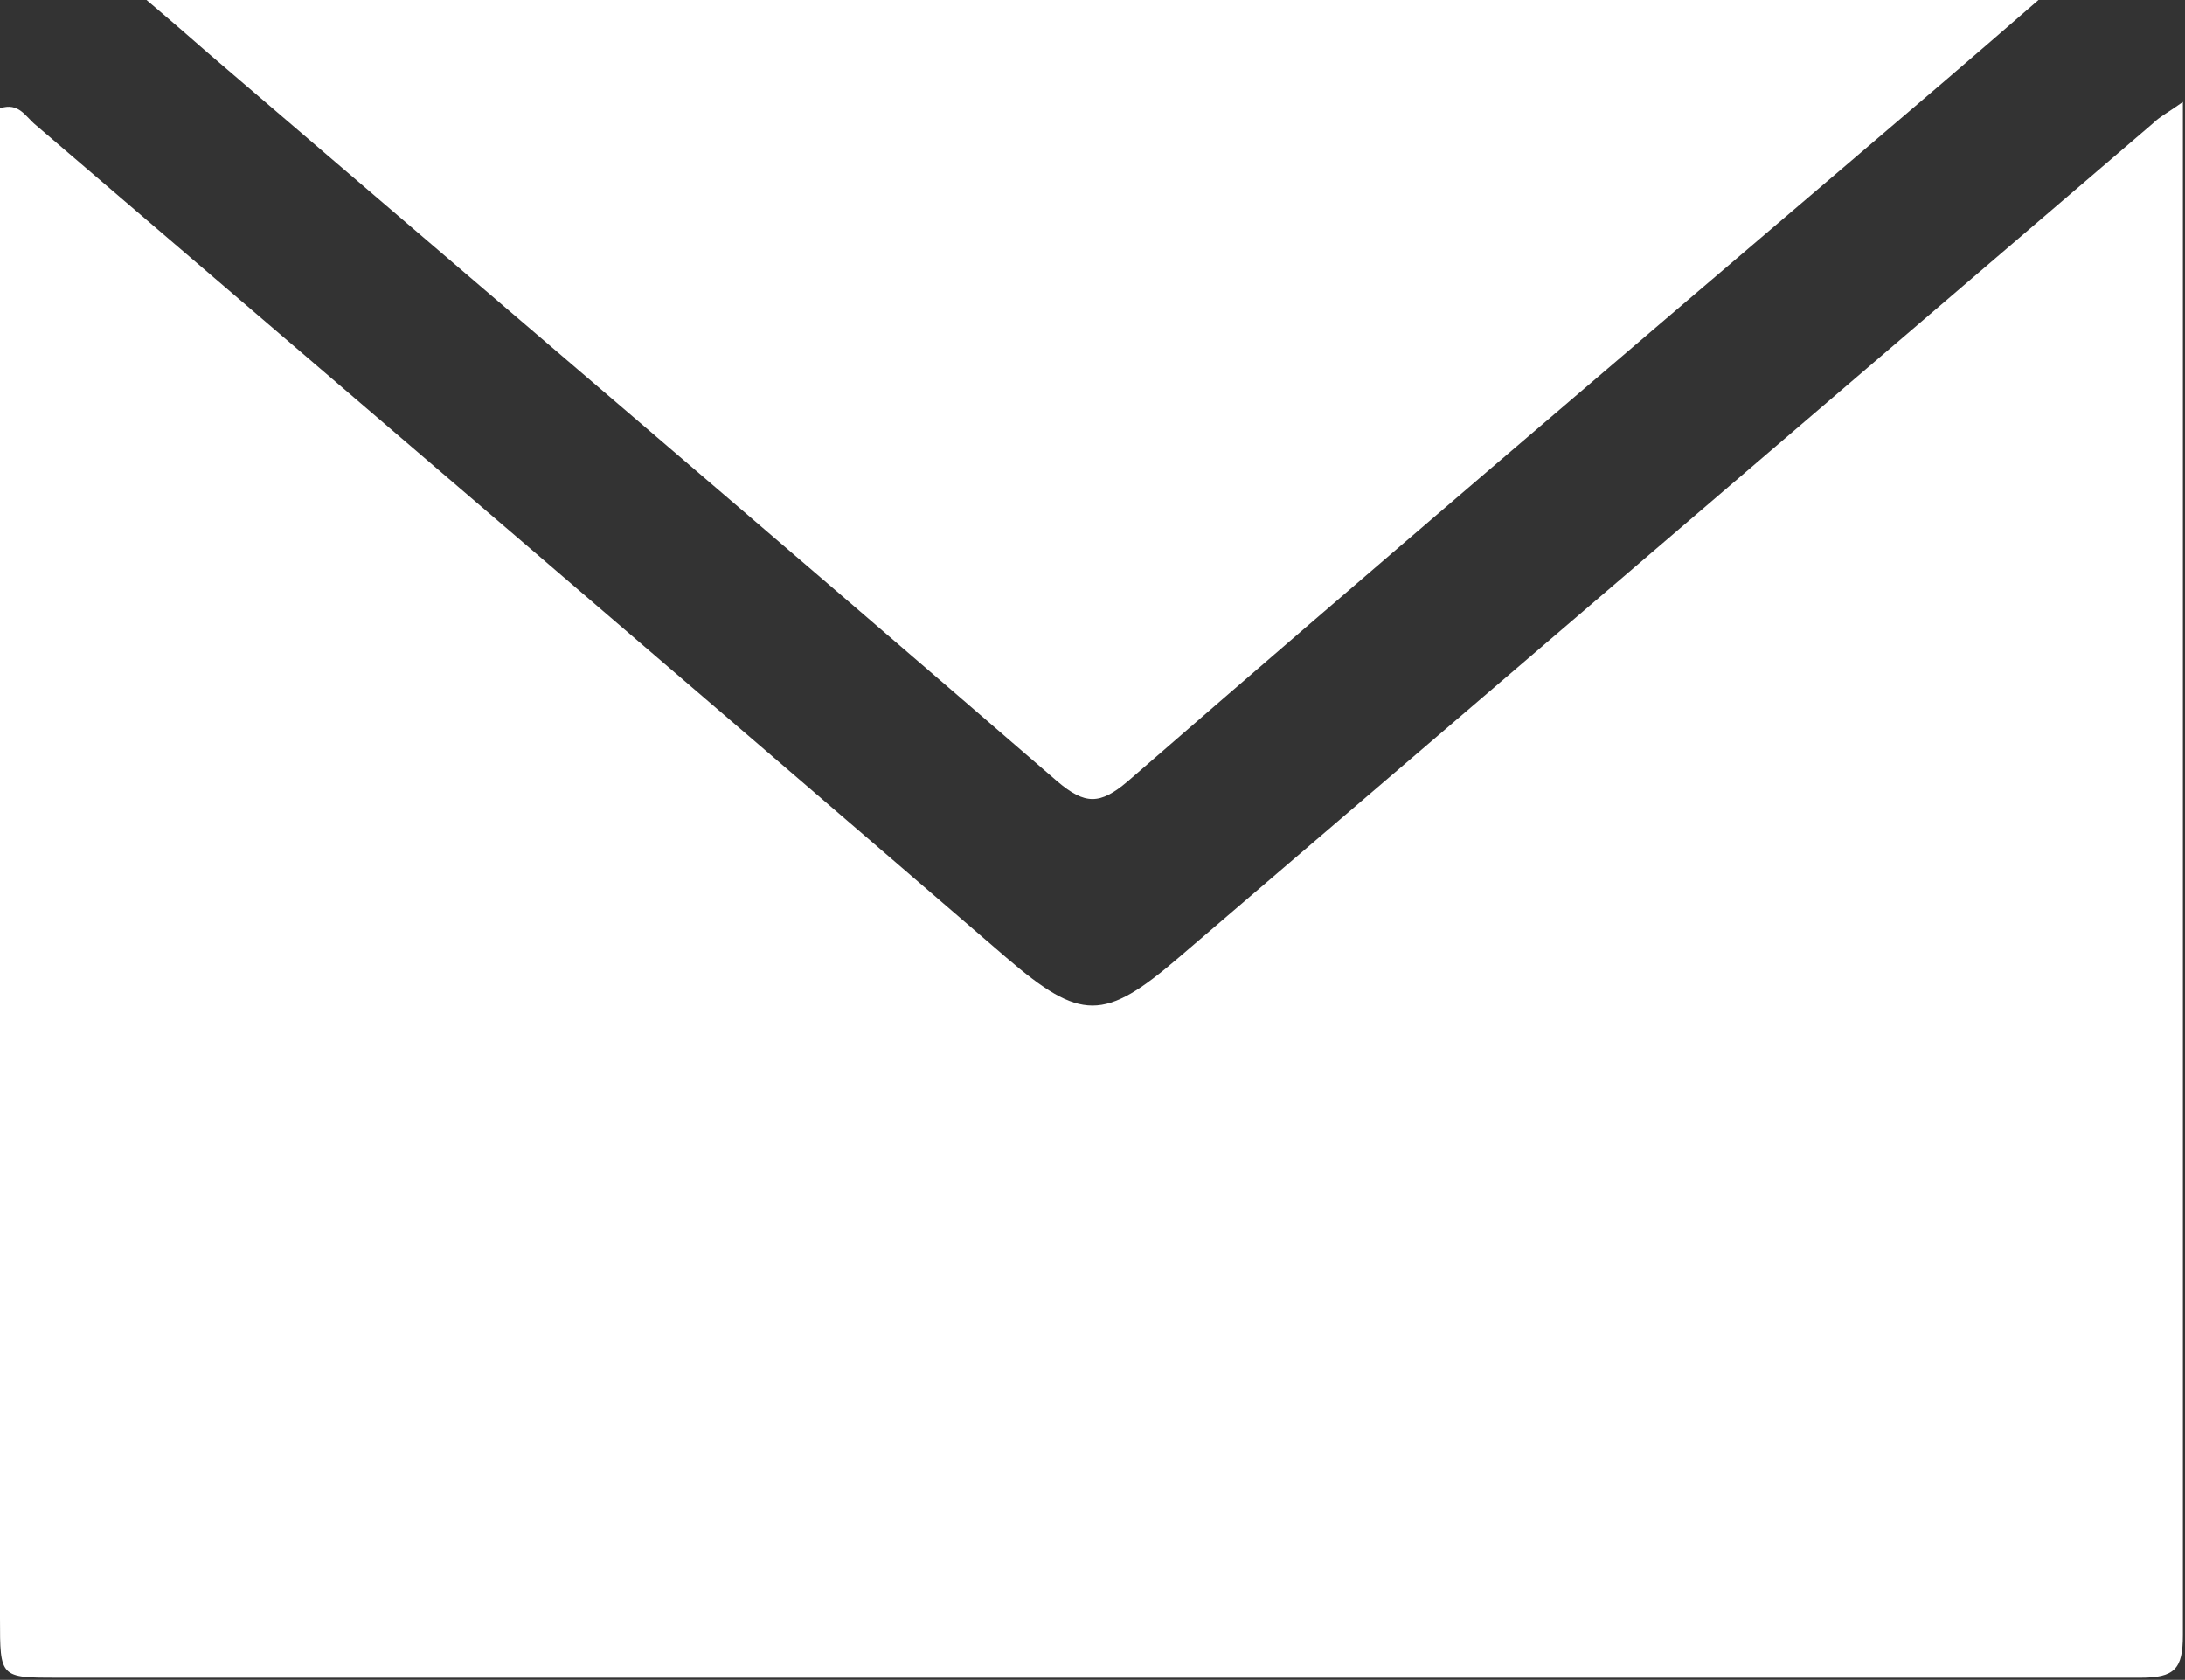
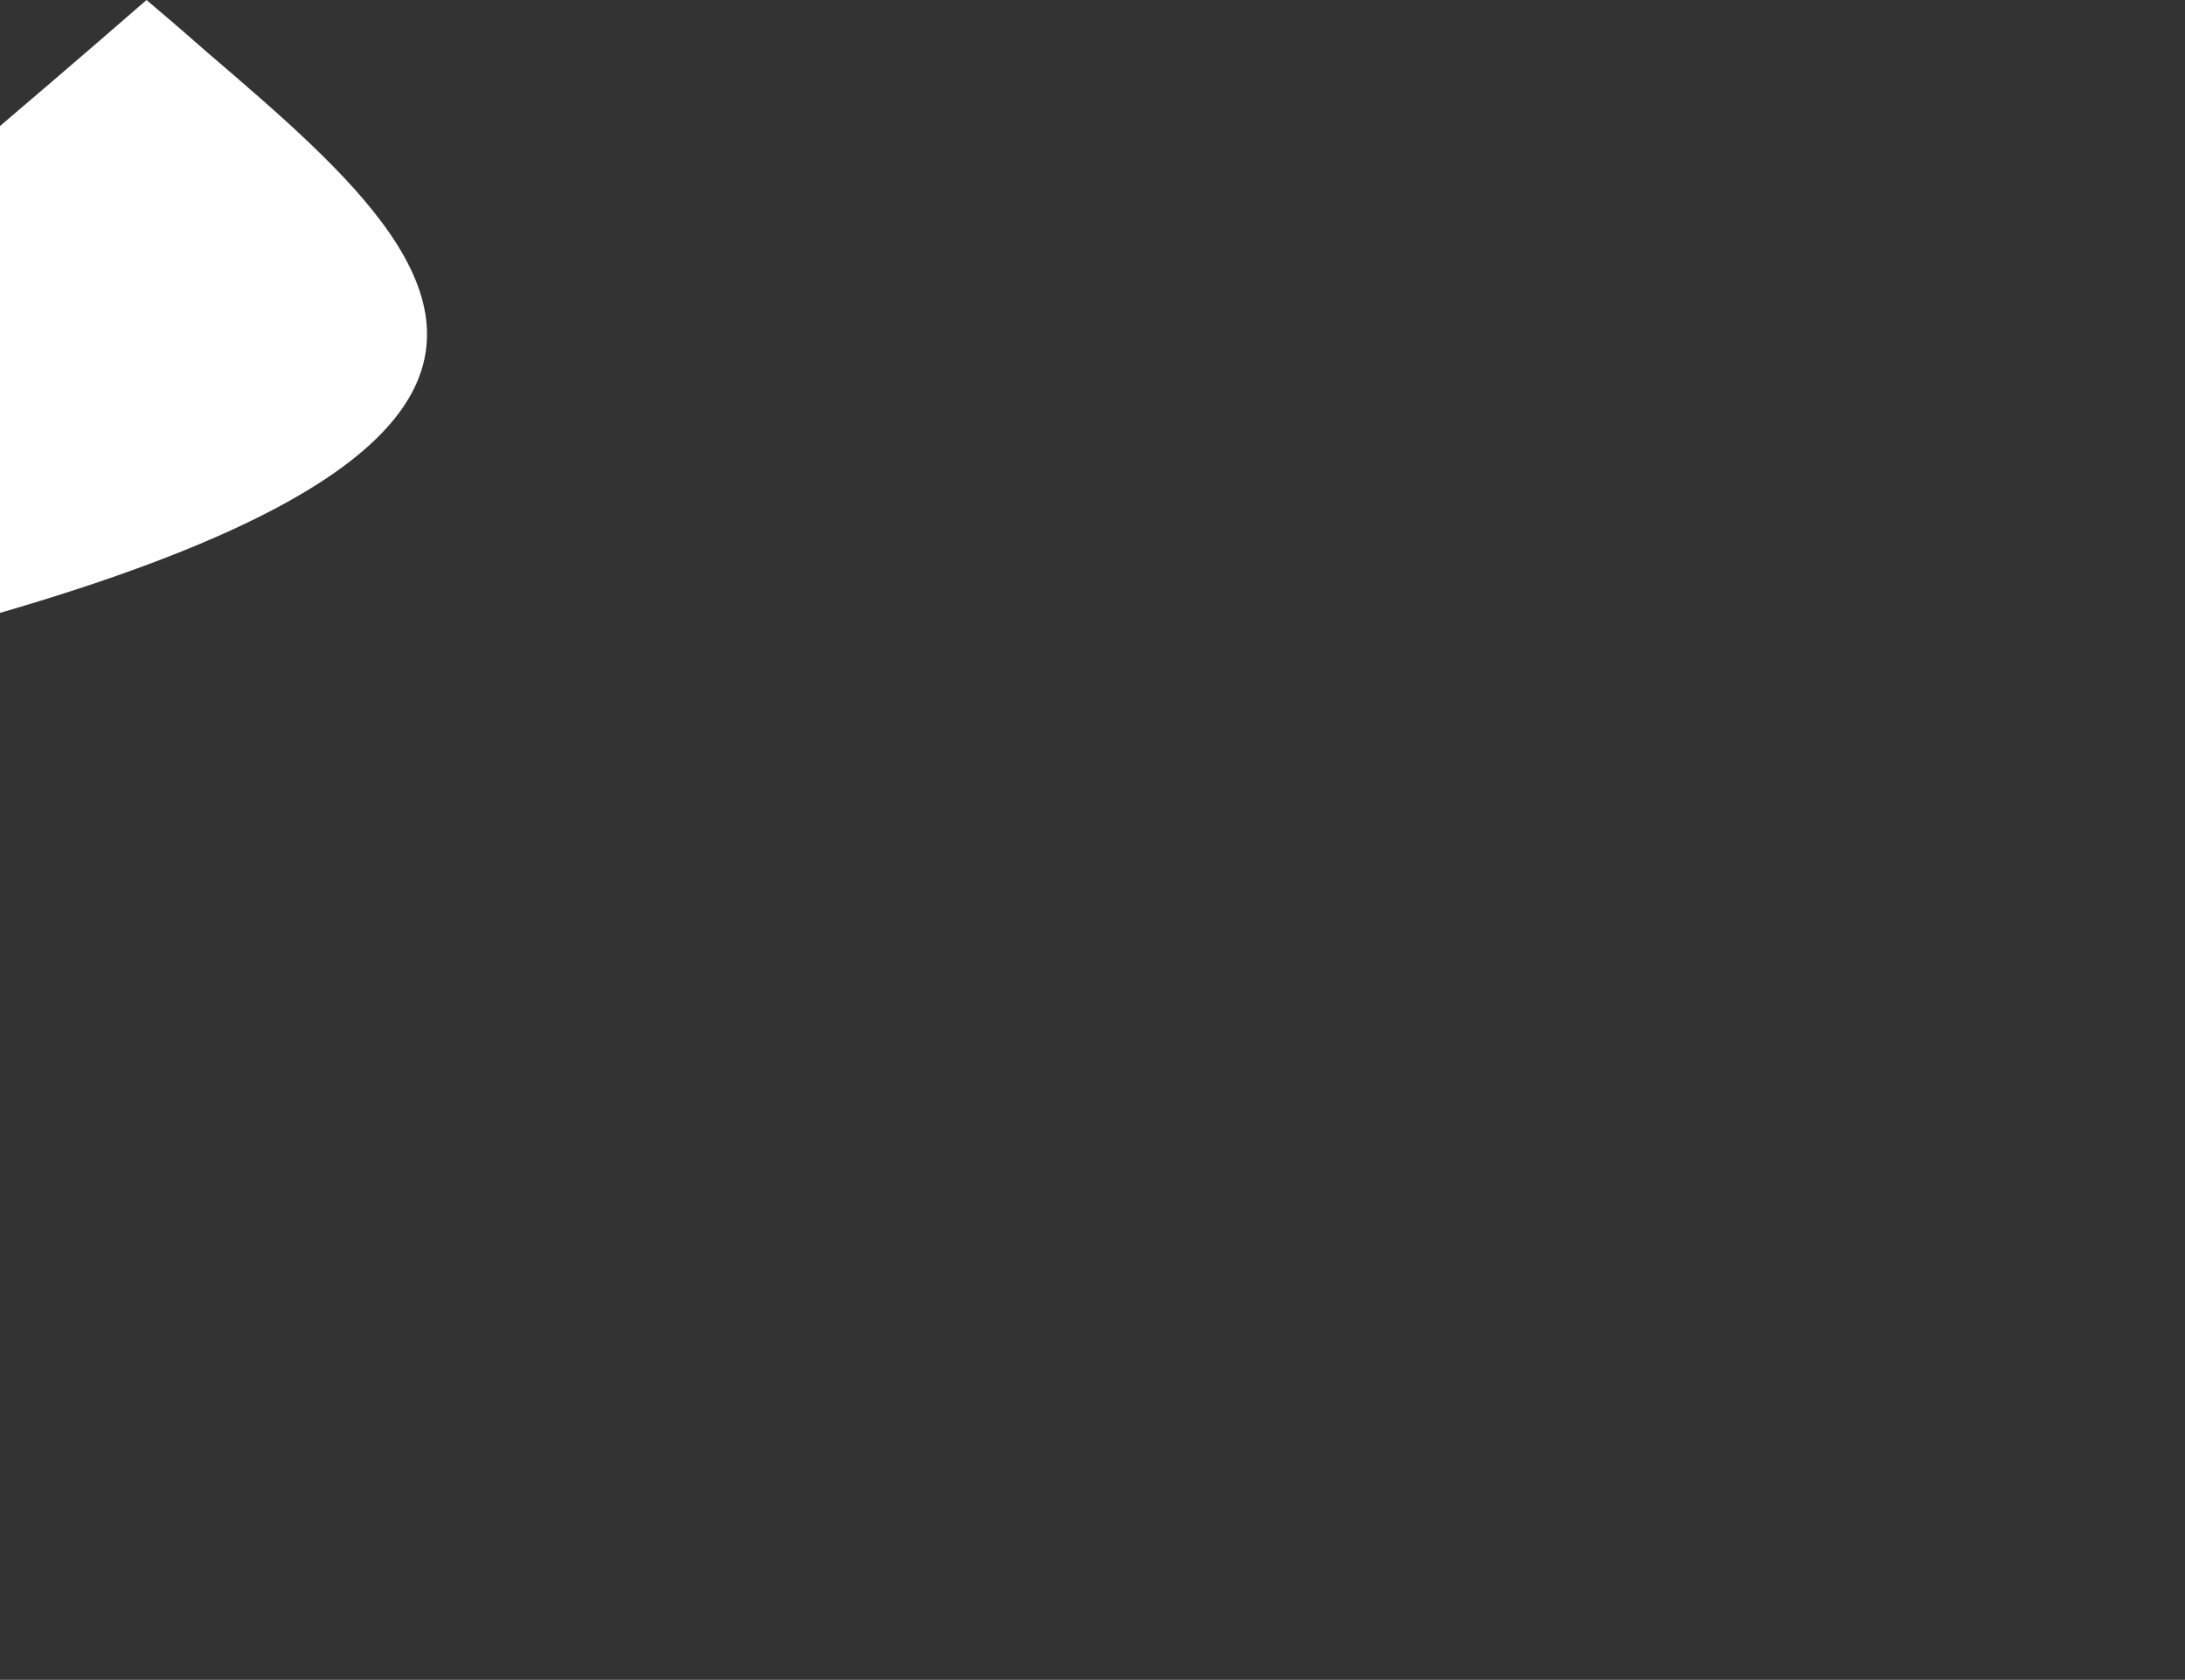
<svg xmlns="http://www.w3.org/2000/svg" id="_Слой_2" data-name="Слой 2" viewBox="0 0 10.29 7.91">
  <rect x="0" y="0" width="10.29" height="7.91" fill="#333333" stroke="none" />
  <defs>
    <style> .cls-1 { fill: #fff; } </style>
  </defs>
  <g id="_Слой_1-2" data-name="Слой 1">
    <g>
-       <path class="cls-1" d="m10.28.47c0,.31,0,.57,0,.84,0,2.13,0,4.26,0,6.39,0,.16-.04.2-.2.2-3.27,0-6.54,0-9.81,0C0,7.9,0,7.9,0,7.62,0,5.34,0,3.07,0,.79c0-.09,0-.19,0-.28.09-.03.12.04.17.08,1.53,1.31,3.05,2.61,4.57,3.92.35.3.46.3.81,0,1.53-1.31,3.06-2.62,4.59-3.93.03-.03.07-.05.14-.1Z" />
-       <path class="cls-1" d="m.69,0h8.91c-.31.27-.58.5-.85.73-1.15.98-2.3,1.96-3.44,2.95-.13.11-.2.11-.33,0C3.65,2.53,2.31,1.39.98.25c-.08-.07-.16-.14-.29-.25Z" />
+       <path class="cls-1" d="m.69,0c-.31.27-.58.5-.85.73-1.15.98-2.3,1.96-3.44,2.95-.13.11-.2.11-.33,0C3.65,2.53,2.31,1.39.98.25c-.08-.07-.16-.14-.29-.25Z" />
    </g>
  </g>
</svg>